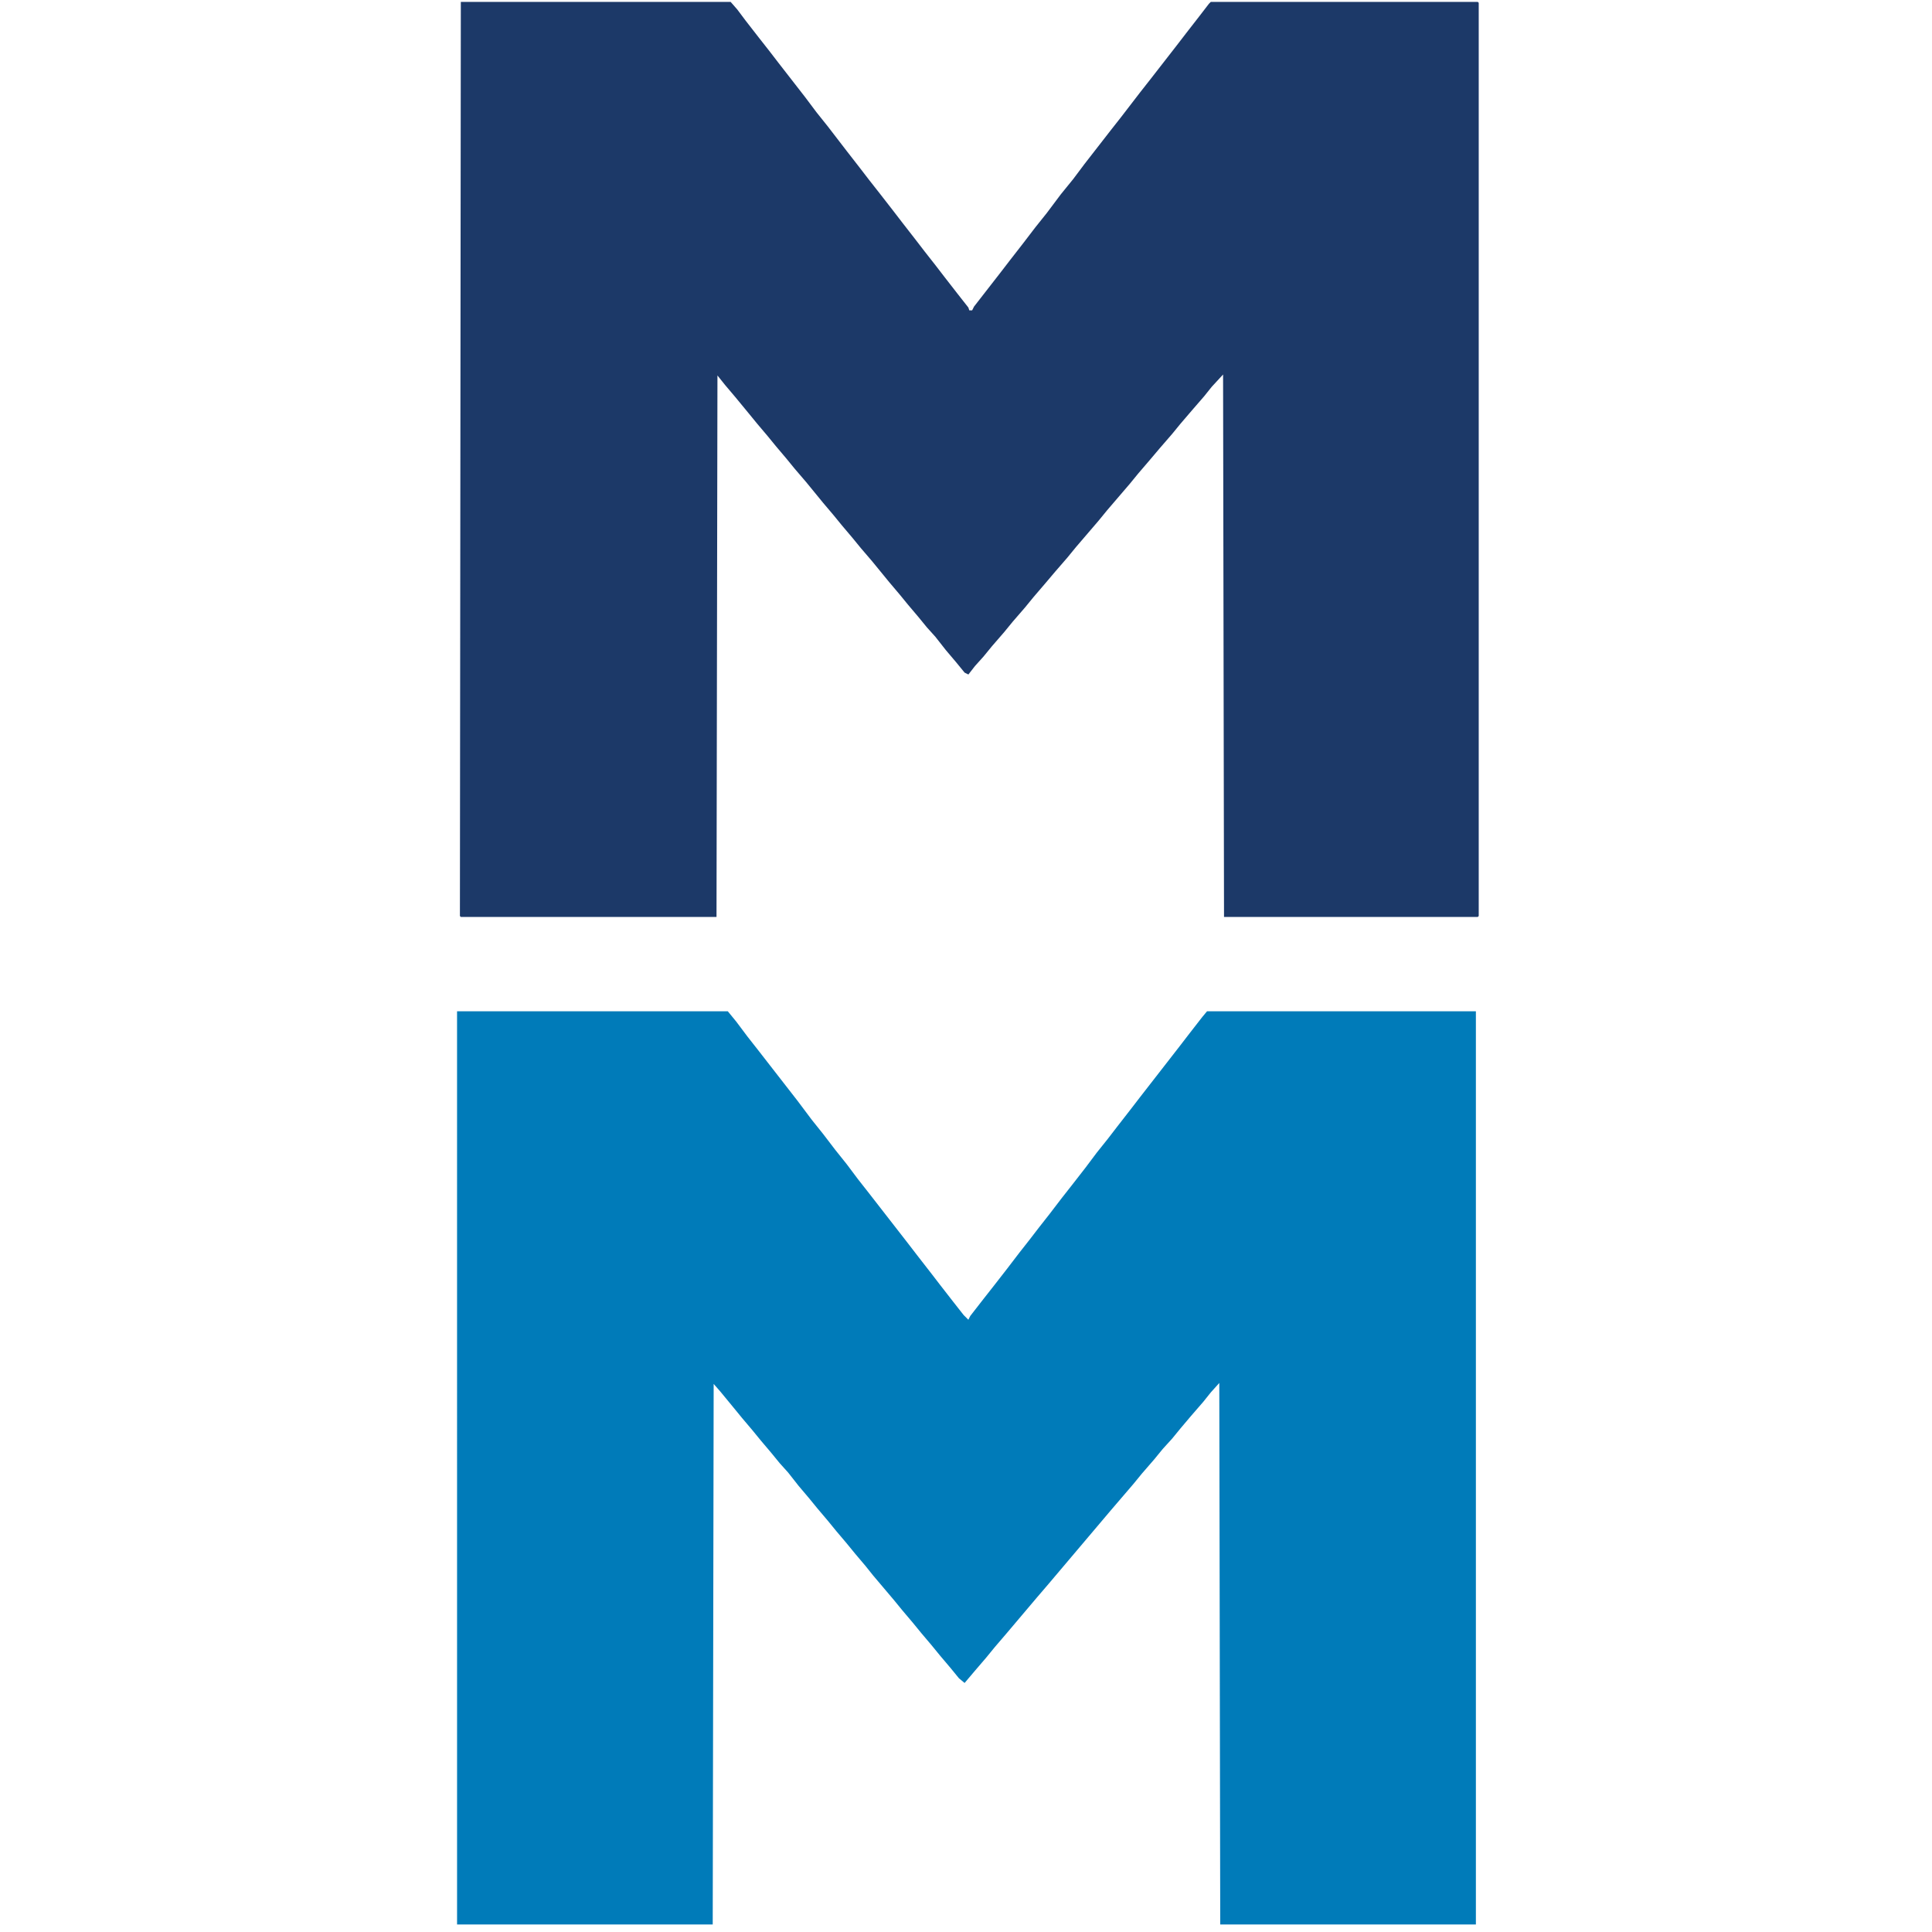
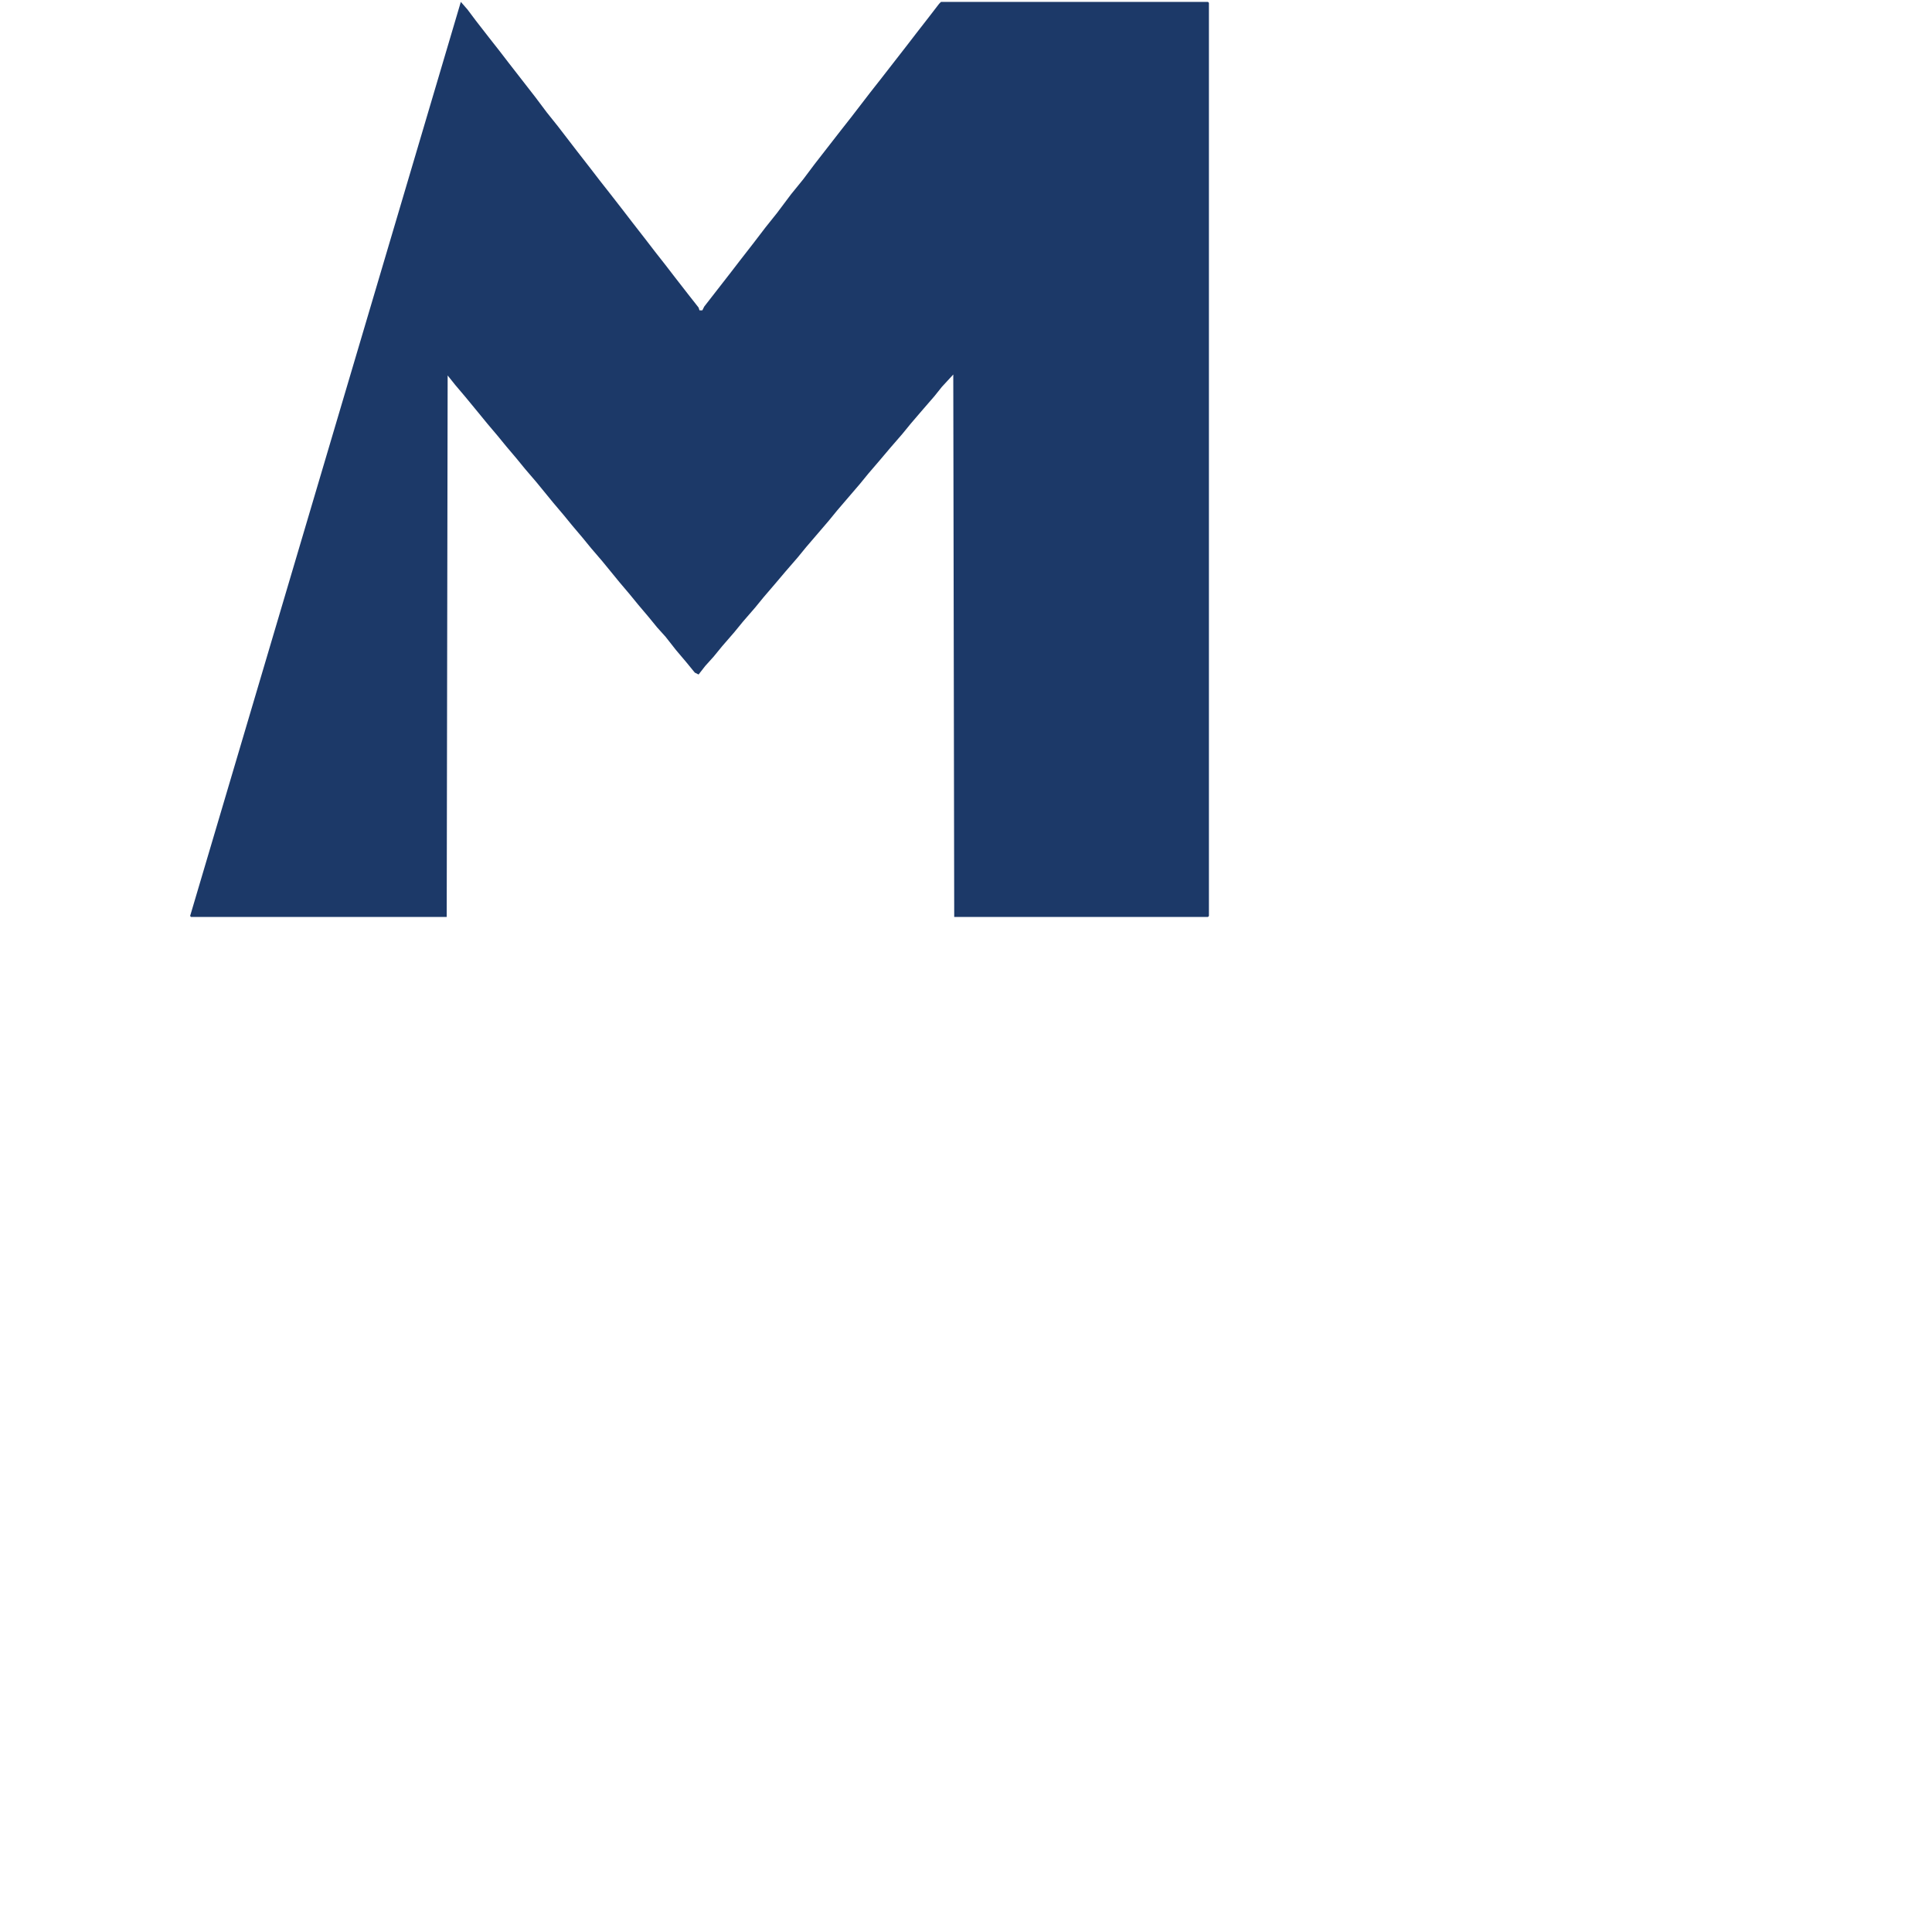
<svg xmlns="http://www.w3.org/2000/svg" version="1.1" viewBox="0 0 1095 2048" width="1280" height="1280">
-   <path transform="translate(12,2)" d="m0 0h286l7 8 9 12 14 18 11 14 10 13 28 36 12 16 12 15 20 26 14 18 10 13 11 14 14 18 10 13 14 18 10 13 11 14 10 13 14 18 11 14 1 3h3l2-4 28-36 10-13 14-18 13-17 12-15 15-20 13-16 12-16 28-36 11-14 20-26 11-14 28-36 10-13 14-18 10-13 2-2h283l1 1v968l-1 1h-269l-1-575-12 13-8 10-13 15-12 14-9 11-13 15-11 13-12 14-9 11-24 28-9 11-24 28-9 11-13 15-11 13-12 14-9 11-13 15-9 11-13 15-9 11-9 10-7 9-4-2-9-11-11-13-11-14-9-10-9-11-11-13-9-11-11-13-18-22-12-14-9-11-11-13-9-11-11-13-18-22-12-14-9-11-11-13-9-11-11-13-9-11-14-17-11-13-8-10-1 574h-271l-1-1z" fill="#1C3968" />
-   <path transform="translate(8,1072)" d="m0 0h287l9 11 12 16 11 14 42 54 15 20 12 15 13 17 12 15 12 16 11 14 42 54 10 13 14 18 10 13 14 18 11 14 5 5 2-4 14-18 11-14 14-18 13-17 11-14 10-13 11-14 13-17 11-14 14-18 12-16 12-15 10-13 14-18 10-13 42-54 10-13 14-18 5-6h285v968h-271l-1-574-9 10-8 10-13 15-11 13-9 11-10 11-9 11-13 15-9 11-24 28-66 78-12 14-33 39-12 14-9 11-12 14-11 13-6-5-9-11-11-13-9-11-11-13-9-11-11-13-9-11-22-26-8-10-11-13-9-11-11-13-9-11-11-13-9-11-11-13-11-14-9-10-9-11-11-13-9-11-11-13-9-11-14-17-7-8-1 573h-271z" fill="#007BB9" />
+   <path transform="translate(12,2)" d="m0 0l7 8 9 12 14 18 11 14 10 13 28 36 12 16 12 15 20 26 14 18 10 13 11 14 14 18 10 13 14 18 10 13 11 14 10 13 14 18 11 14 1 3h3l2-4 28-36 10-13 14-18 13-17 12-15 15-20 13-16 12-16 28-36 11-14 20-26 11-14 28-36 10-13 14-18 10-13 2-2h283l1 1v968l-1 1h-269l-1-575-12 13-8 10-13 15-12 14-9 11-13 15-11 13-12 14-9 11-24 28-9 11-24 28-9 11-13 15-11 13-12 14-9 11-13 15-9 11-13 15-9 11-9 10-7 9-4-2-9-11-11-13-11-14-9-10-9-11-11-13-9-11-11-13-18-22-12-14-9-11-11-13-9-11-11-13-18-22-12-14-9-11-11-13-9-11-11-13-9-11-14-17-11-13-8-10-1 574h-271l-1-1z" fill="#1C3968" />
</svg>